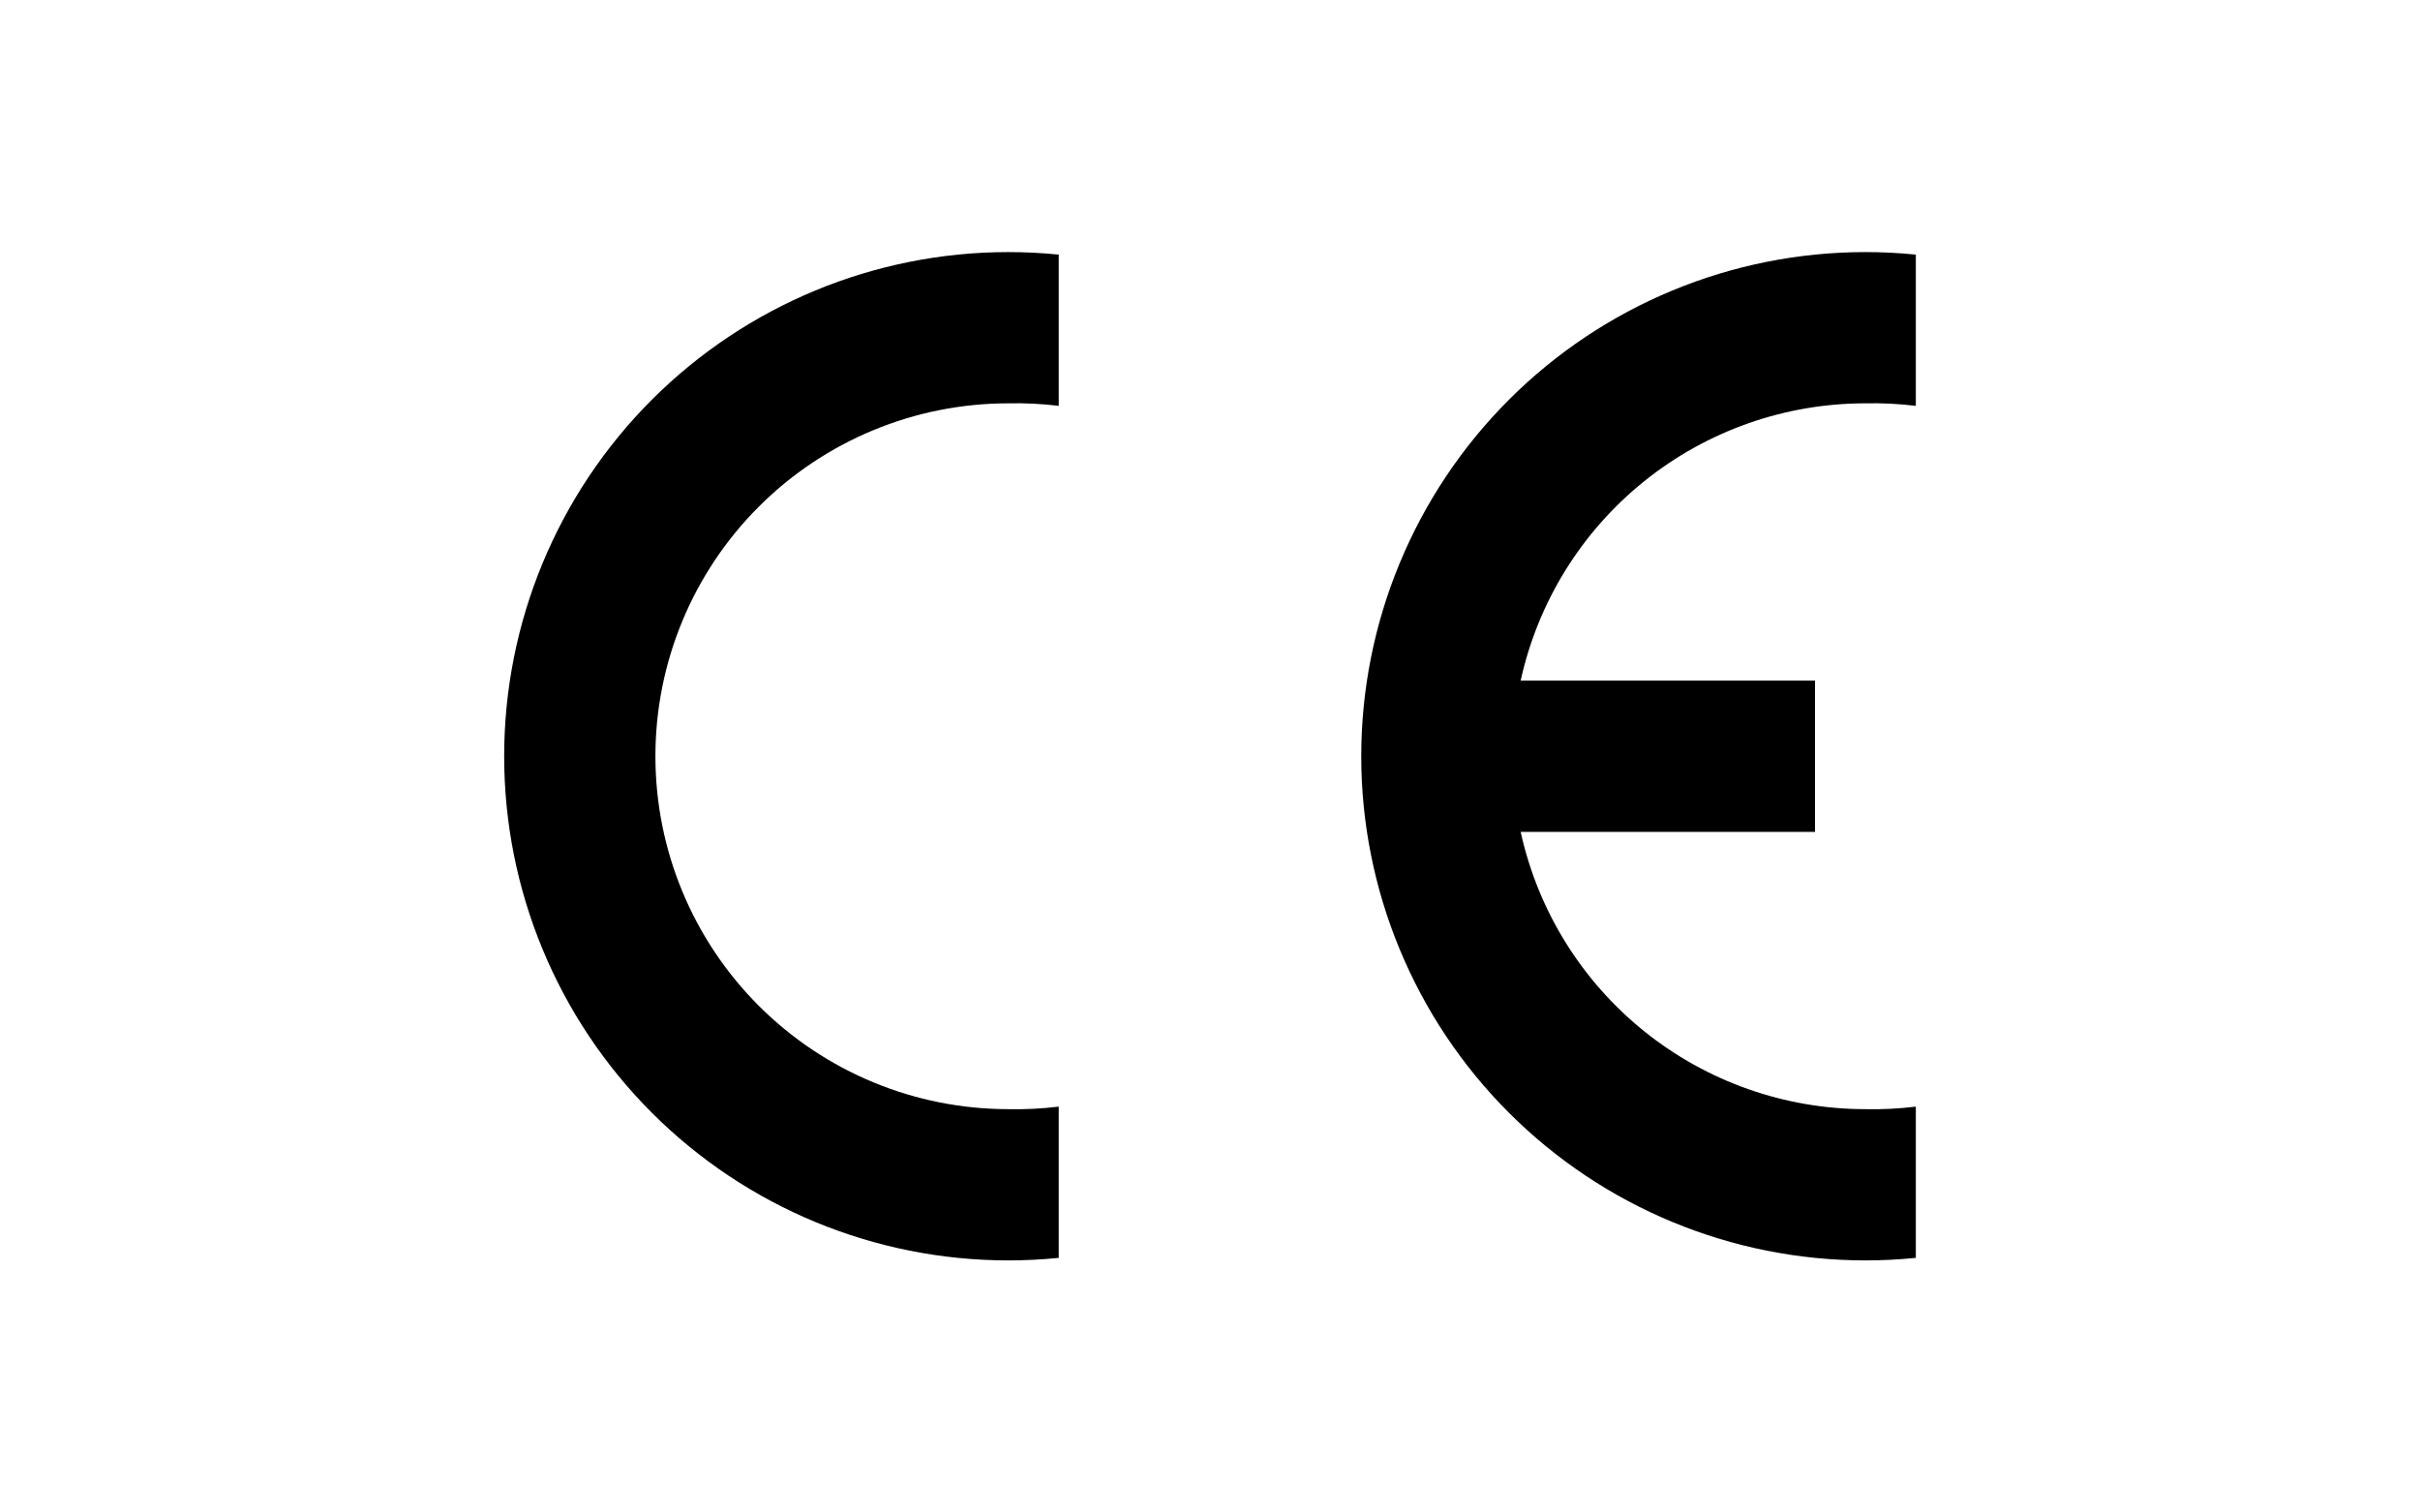
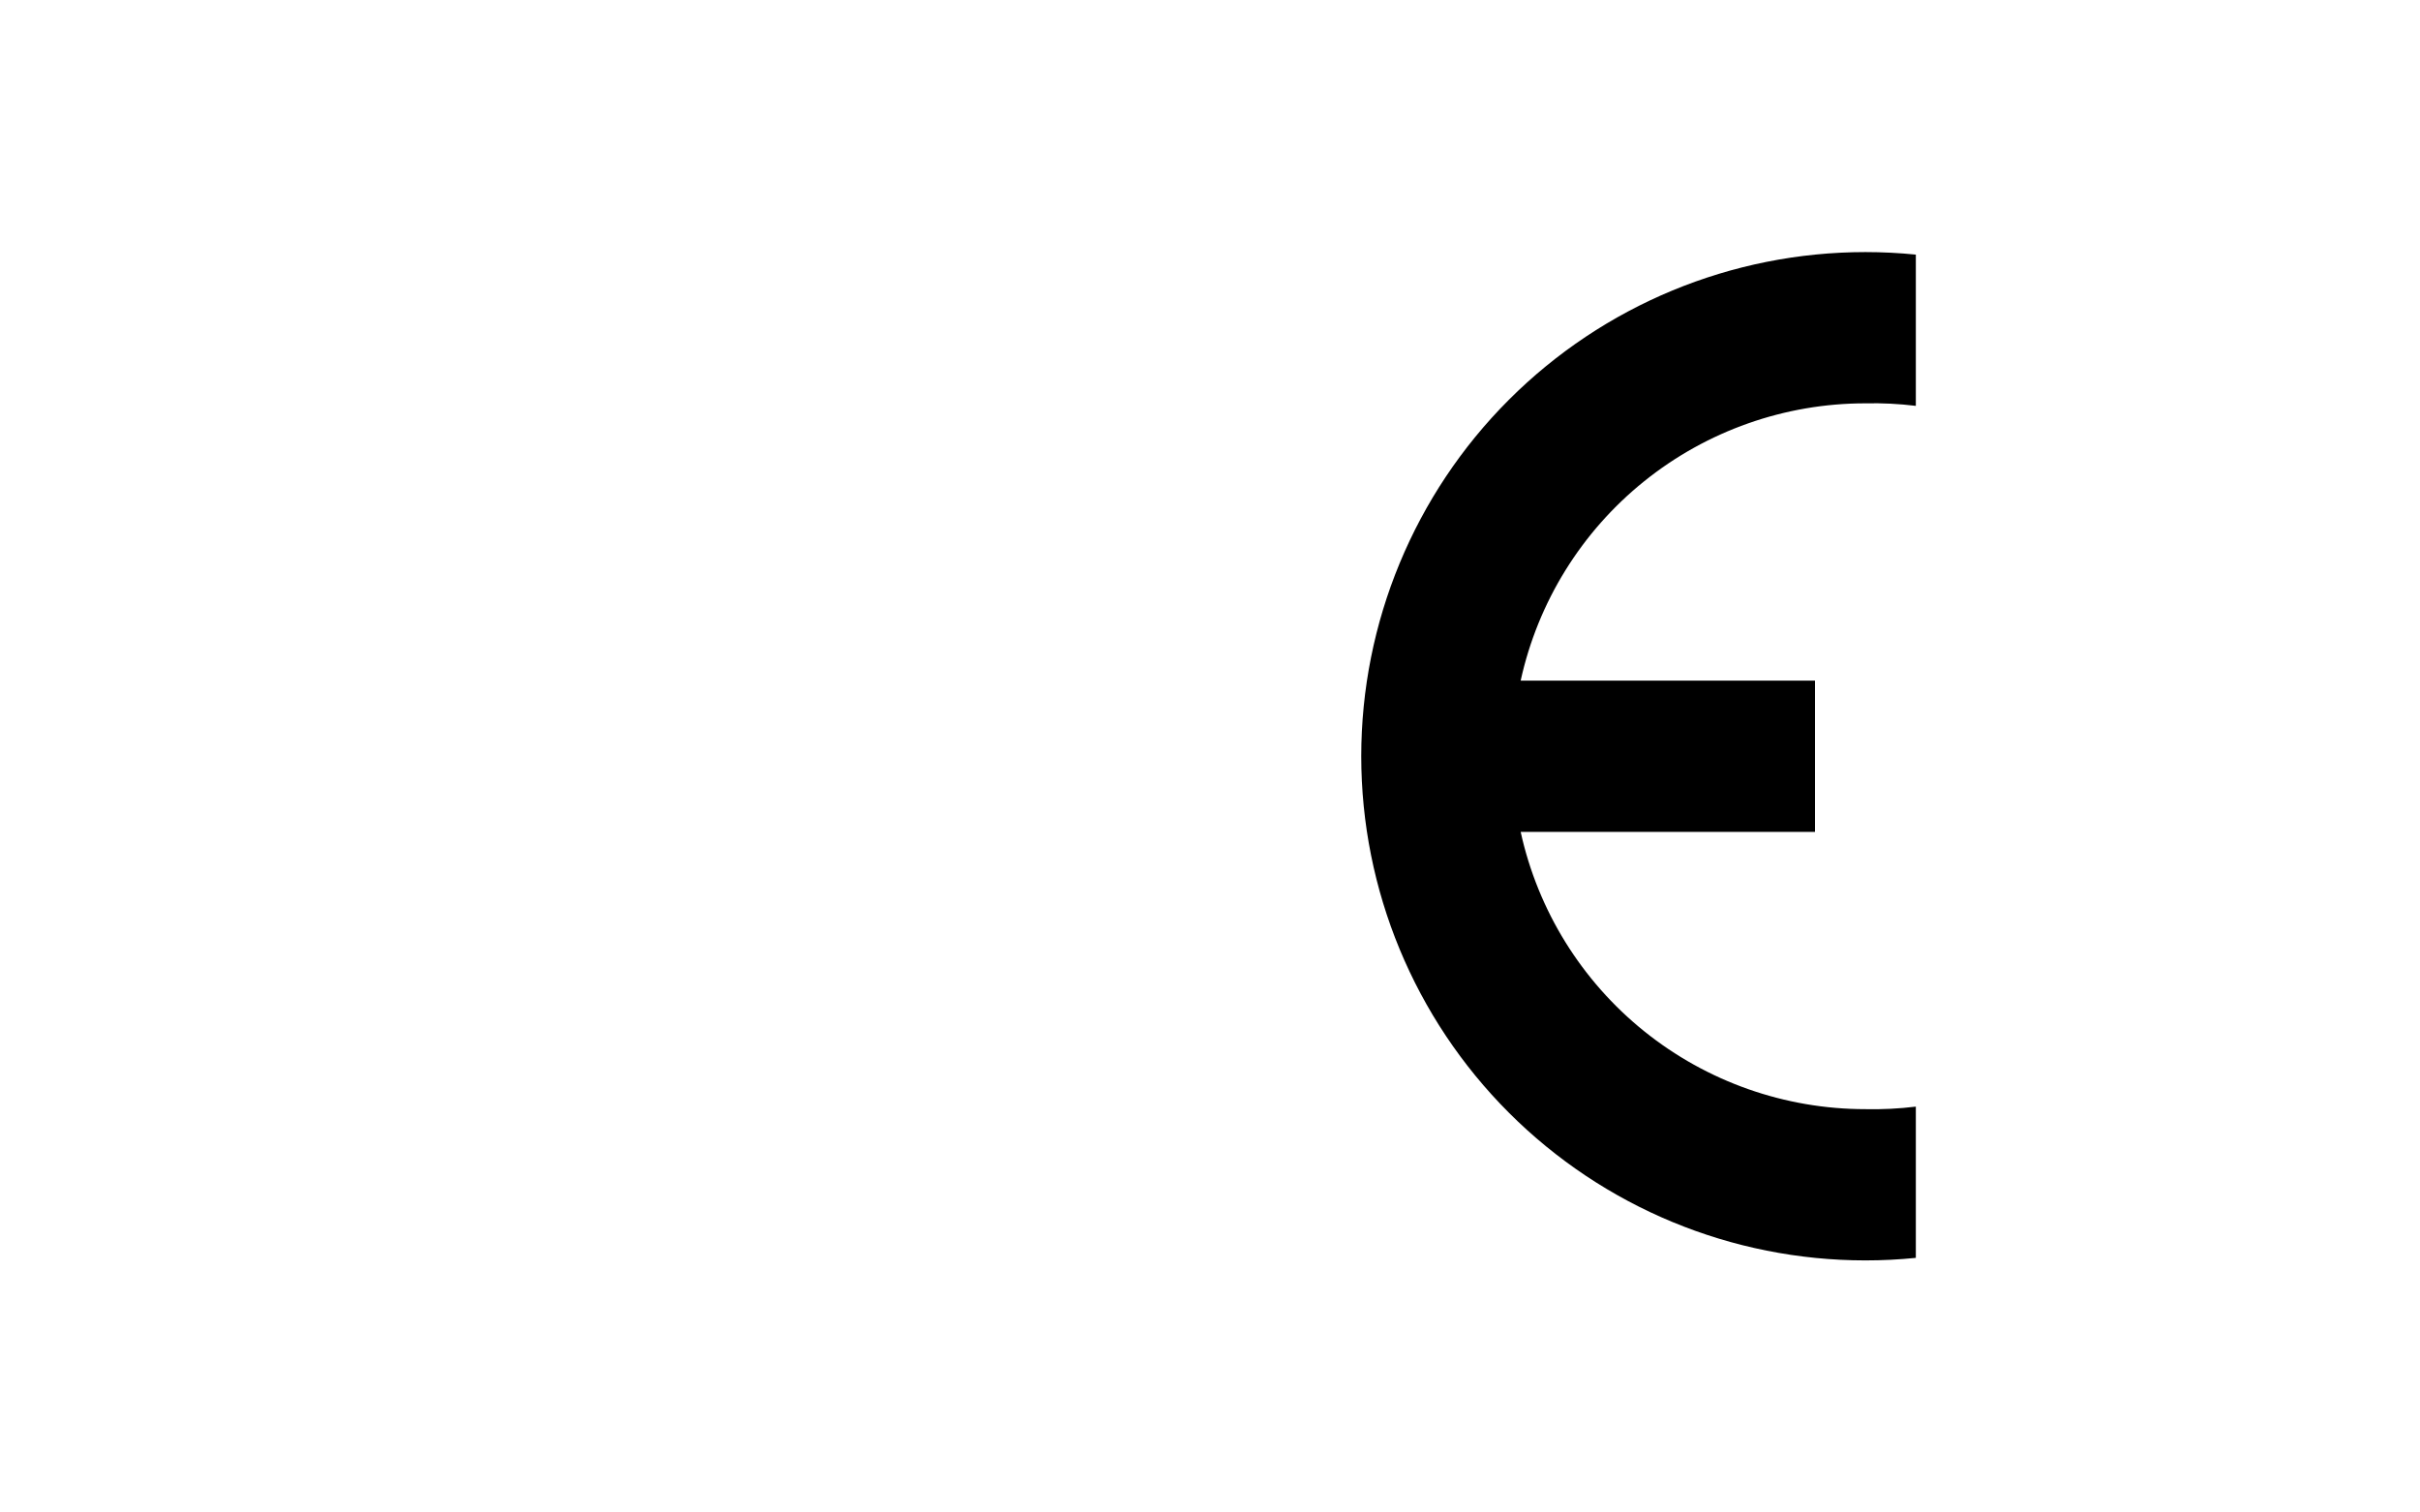
<svg xmlns="http://www.w3.org/2000/svg" width="240" height="150" viewBox="0 0 240 150" fill="none">
-   <rect width="240" height="150" fill="white" />
  <g clip-path="url(#clip0_2155_378)">
-     <path fill-rule="evenodd" clip-rule="evenodd" d="M105 124.749C103.339 124.916 101.67 125 100 125C86.739 125 74.022 119.732 64.645 110.355C55.268 100.979 50 88.261 50 75C50 61.739 55.268 49.022 64.645 39.645C74.022 30.268 86.739 25 100 25C101.67 25 103.339 25.084 105 25.251V40.251C103.341 40.048 101.671 39.964 100 40C90.717 40 81.815 43.688 75.251 50.251C68.688 56.815 65 65.717 65 75C65 84.283 68.688 93.185 75.251 99.749C81.815 106.313 90.717 110 100 110C101.671 110.036 103.341 109.952 105 109.749V124.749Z" fill="black" />
    <path fill-rule="evenodd" clip-rule="evenodd" d="M190 124.749C188.339 124.916 186.67 125 185 125C171.739 125 159.021 119.732 149.645 110.355C140.268 100.979 135 88.261 135 75C135 61.739 140.268 49.022 149.645 39.645C159.021 30.268 171.739 25 185 25C186.67 25 188.339 25.084 190 25.251V40.251C188.341 40.048 186.671 39.964 185 40C177.02 39.999 169.279 42.726 163.061 47.727C156.843 52.729 152.52 59.705 150.81 67.5H180V82.5H150.81C152.52 90.295 156.843 97.271 163.061 102.273C169.279 107.274 177.02 110.001 185 110C186.671 110.036 188.341 109.952 190 109.749V124.749Z" fill="black" />
  </g>
  <defs>
    <clipPath id="clip0_2155_378">
      <rect width="140" height="100" fill="white" transform="translate(50 25)" />
    </clipPath>
  </defs>
</svg>